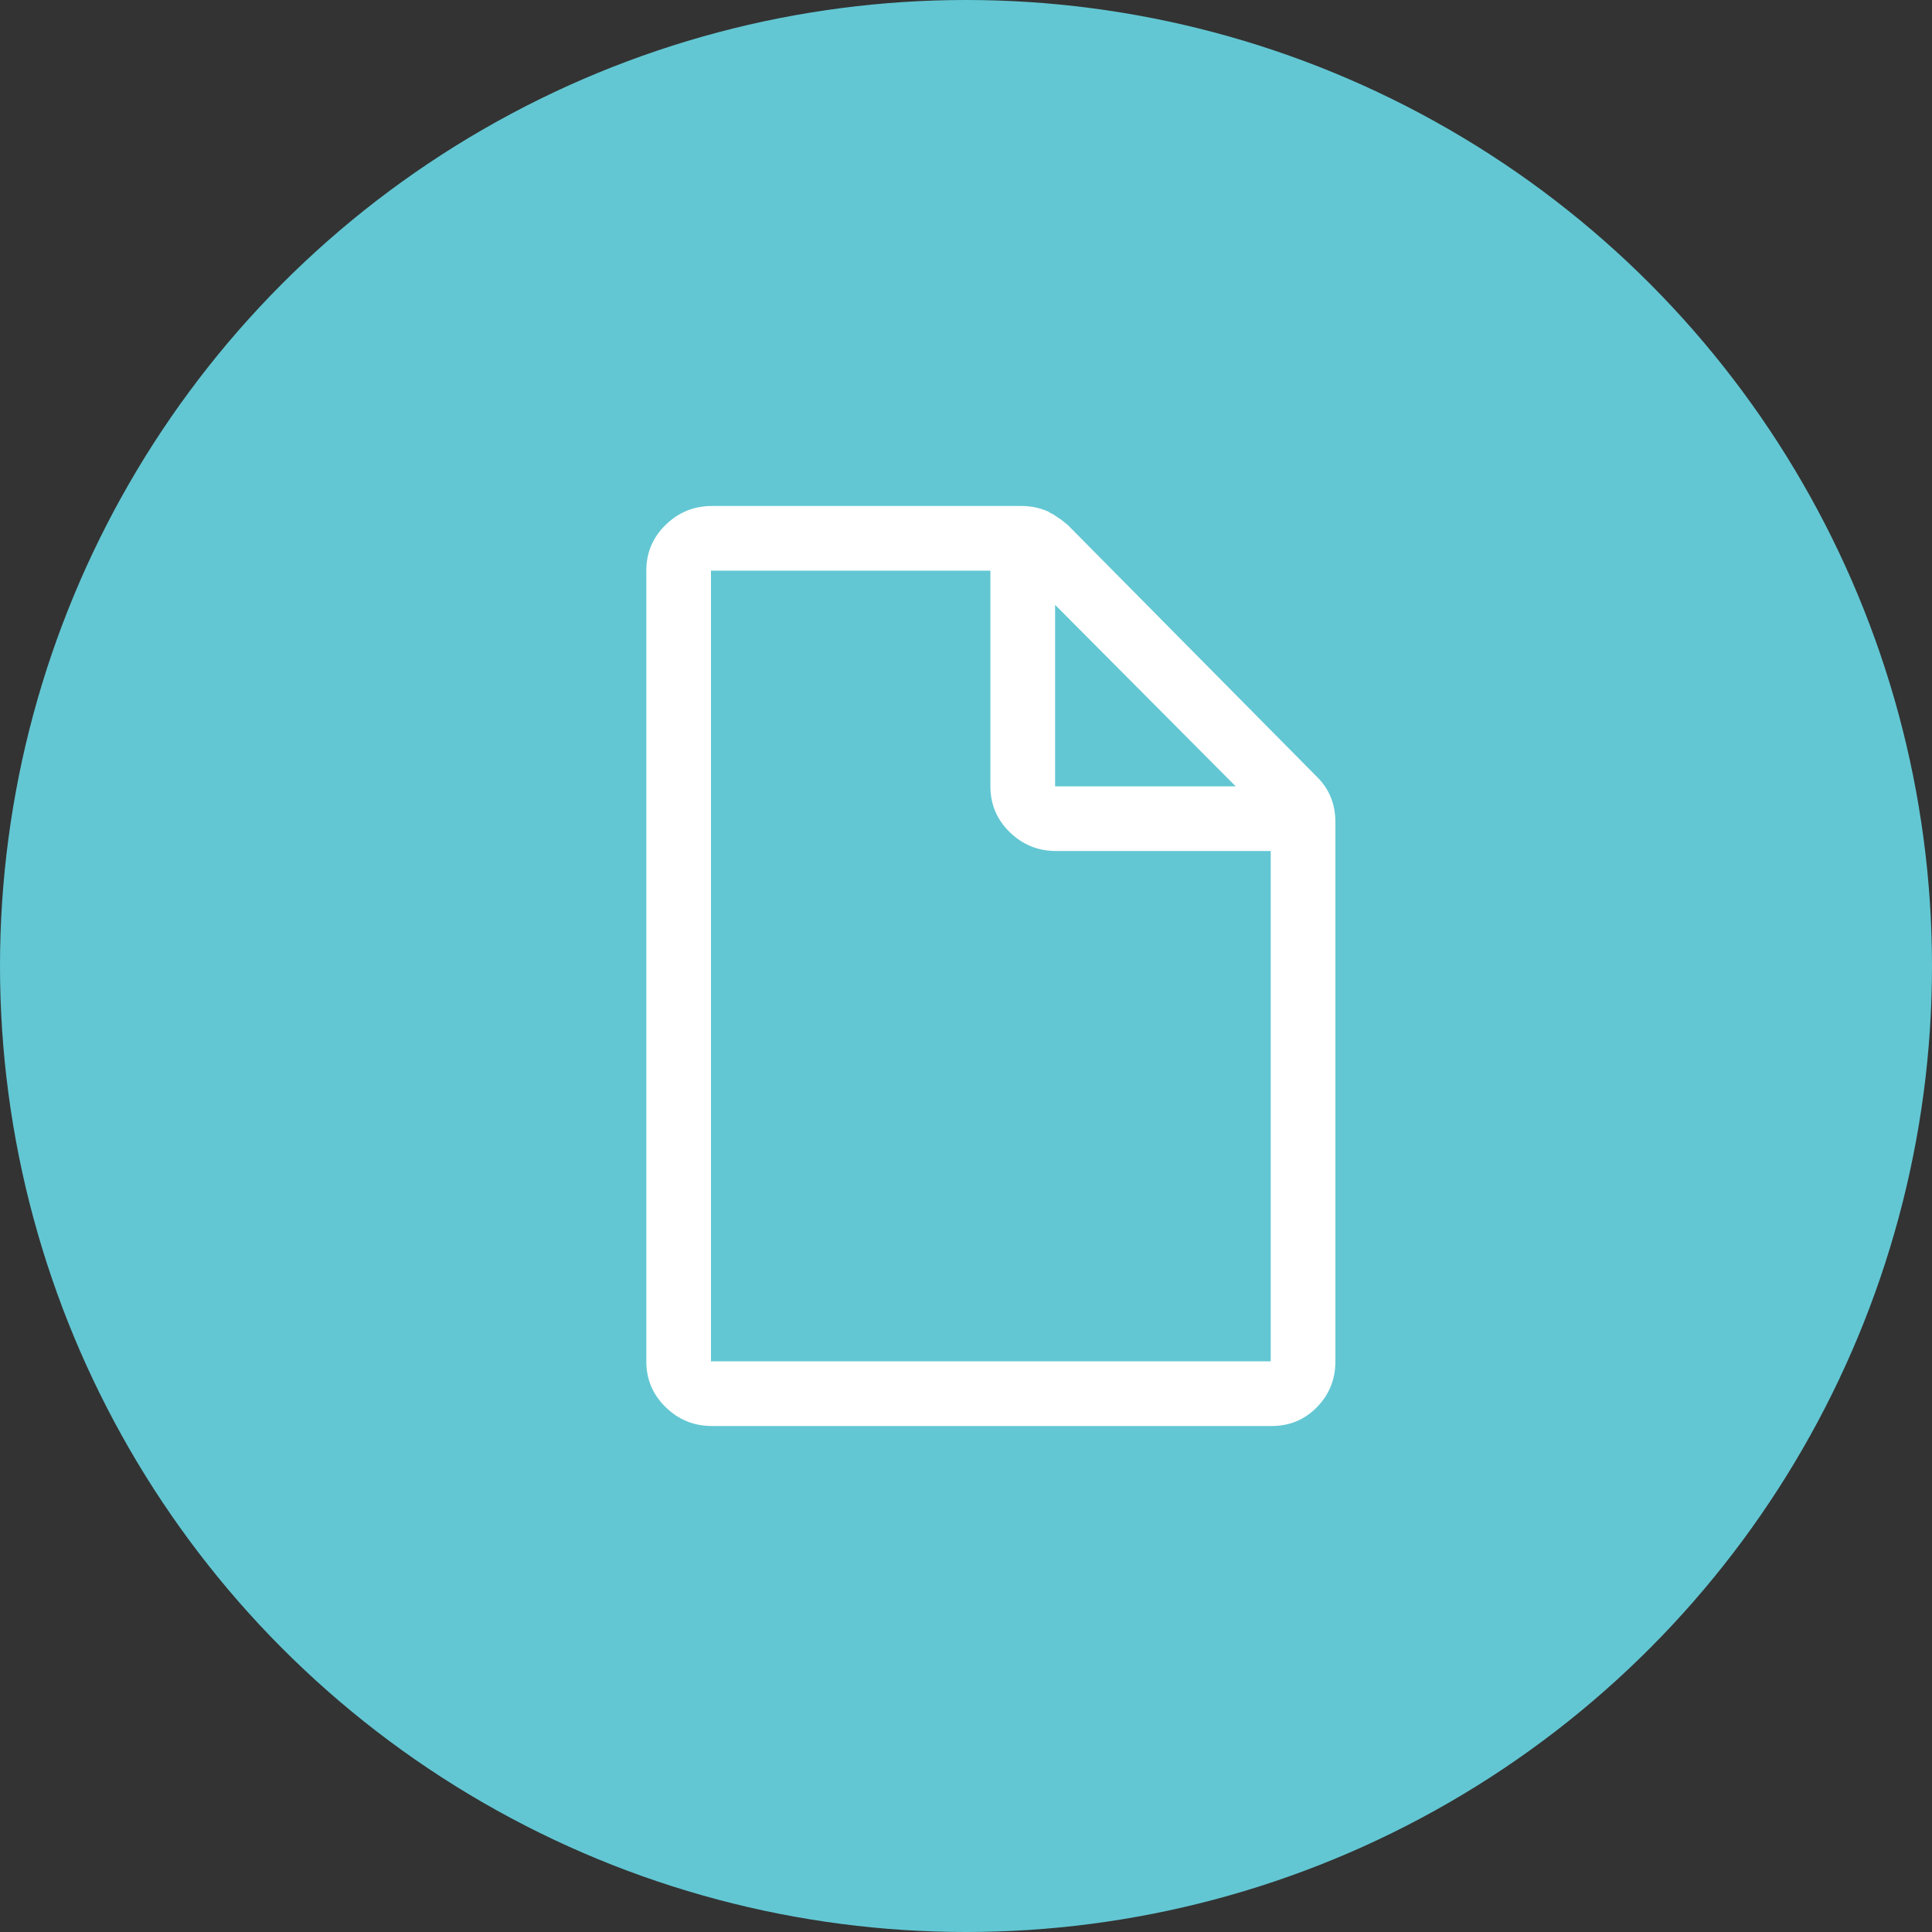
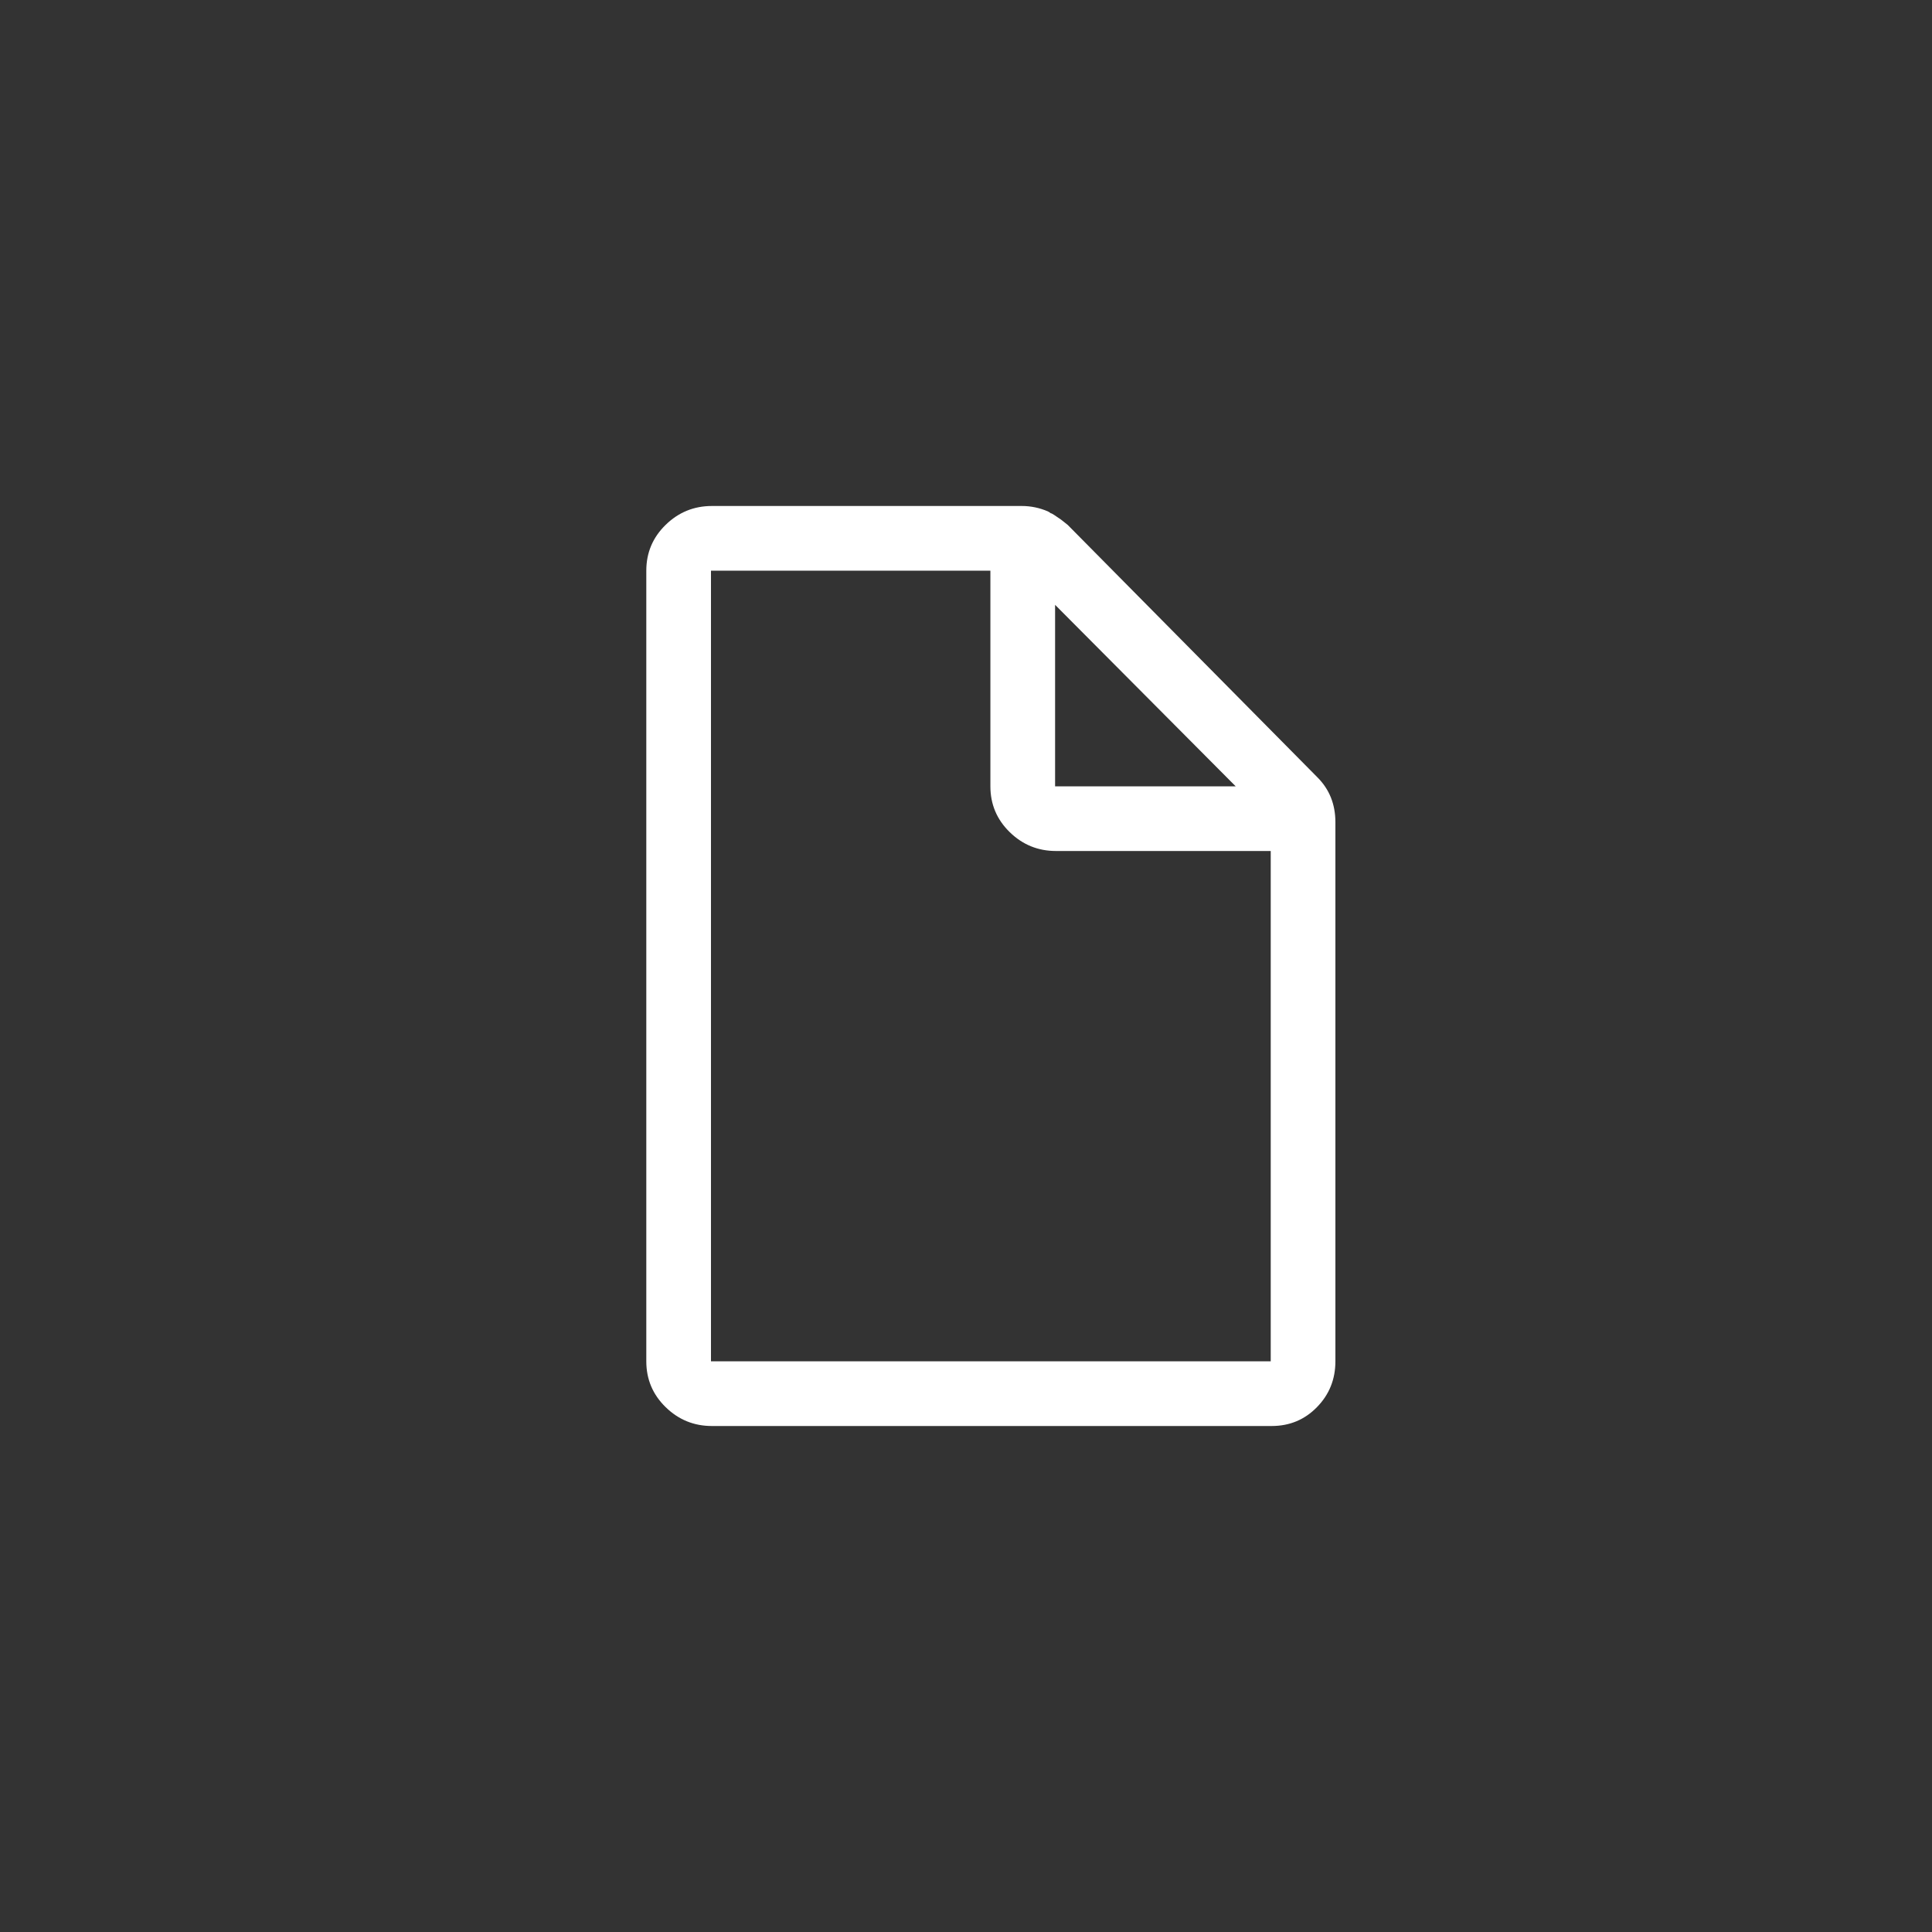
<svg xmlns="http://www.w3.org/2000/svg" width="80" height="80" viewBox="0 0 80 80">
  <rect x="0" y="0" width="80" height="80" fill="#333333" stroke="none" />
  <g fill="none" fill-rule="evenodd">
-     <circle cx="40" cy="40" r="40" fill="#62C7D3" />
-     <path fill="#FFF" fill-rule="nonzero" d="M28.552,12.188 L18.21,1.734 L17.94,1.52 L17.94,1.52 L17.652,1.324 C17.577,1.275 17.528,1.25 17.503,1.25 C17.478,1.225 17.441,1.2 17.391,1.176 C17.044,1.027 16.685,0.952 16.312,0.952 L3.478,0.952 C2.734,0.952 2.095,1.213 1.562,1.734 C1.029,2.254 0.762,2.887 0.762,3.631 L0.762,36.369 C0.762,37.113 1.029,37.746 1.562,38.266 C2.095,38.787 2.734,39.048 3.478,39.048 L26.655,39.048 C27.399,39.048 28.025,38.787 28.533,38.266 C29.042,37.746 29.296,37.113 29.296,36.369 L29.296,14.048 C29.296,13.304 29.048,12.684 28.552,12.188 Z M17.689,5.045 L25.167,12.56 L17.689,12.56 L17.689,5.045 Z M26.618,36.369 L3.44,36.369 L3.44,3.631 L15.01,3.631 L15.01,12.56 C15.01,13.304 15.277,13.936 15.81,14.457 C16.344,14.978 16.982,15.238 17.726,15.238 L26.618,15.238 L26.618,36.369 Z" transform="translate(26 20)" />
+     <path fill="#FFF" fill-rule="nonzero" d="M28.552,12.188 L18.21,1.734 L17.94,1.52 L17.94,1.52 L17.652,1.324 C17.577,1.275 17.528,1.25 17.503,1.25 C17.478,1.225 17.441,1.2 17.391,1.176 C17.044,1.027 16.685,0.952 16.312,0.952 L3.478,0.952 C2.734,0.952 2.095,1.213 1.562,1.734 C1.029,2.254 0.762,2.887 0.762,3.631 L0.762,36.369 C0.762,37.113 1.029,37.746 1.562,38.266 C2.095,38.787 2.734,39.048 3.478,39.048 L26.655,39.048 C27.399,39.048 28.025,38.787 28.533,38.266 C29.042,37.746 29.296,37.113 29.296,36.369 L29.296,14.048 C29.296,13.304 29.048,12.684 28.552,12.188 Z M17.689,5.045 L25.167,12.56 L17.689,12.56 L17.689,5.045 Z M26.618,36.369 L3.44,36.369 L3.44,3.631 L15.01,3.631 L15.01,12.56 C15.01,13.304 15.277,13.936 15.81,14.457 C16.344,14.978 16.982,15.238 17.726,15.238 L26.618,15.238 L26.618,36.369 " transform="translate(26 20)" />
  </g>
</svg>